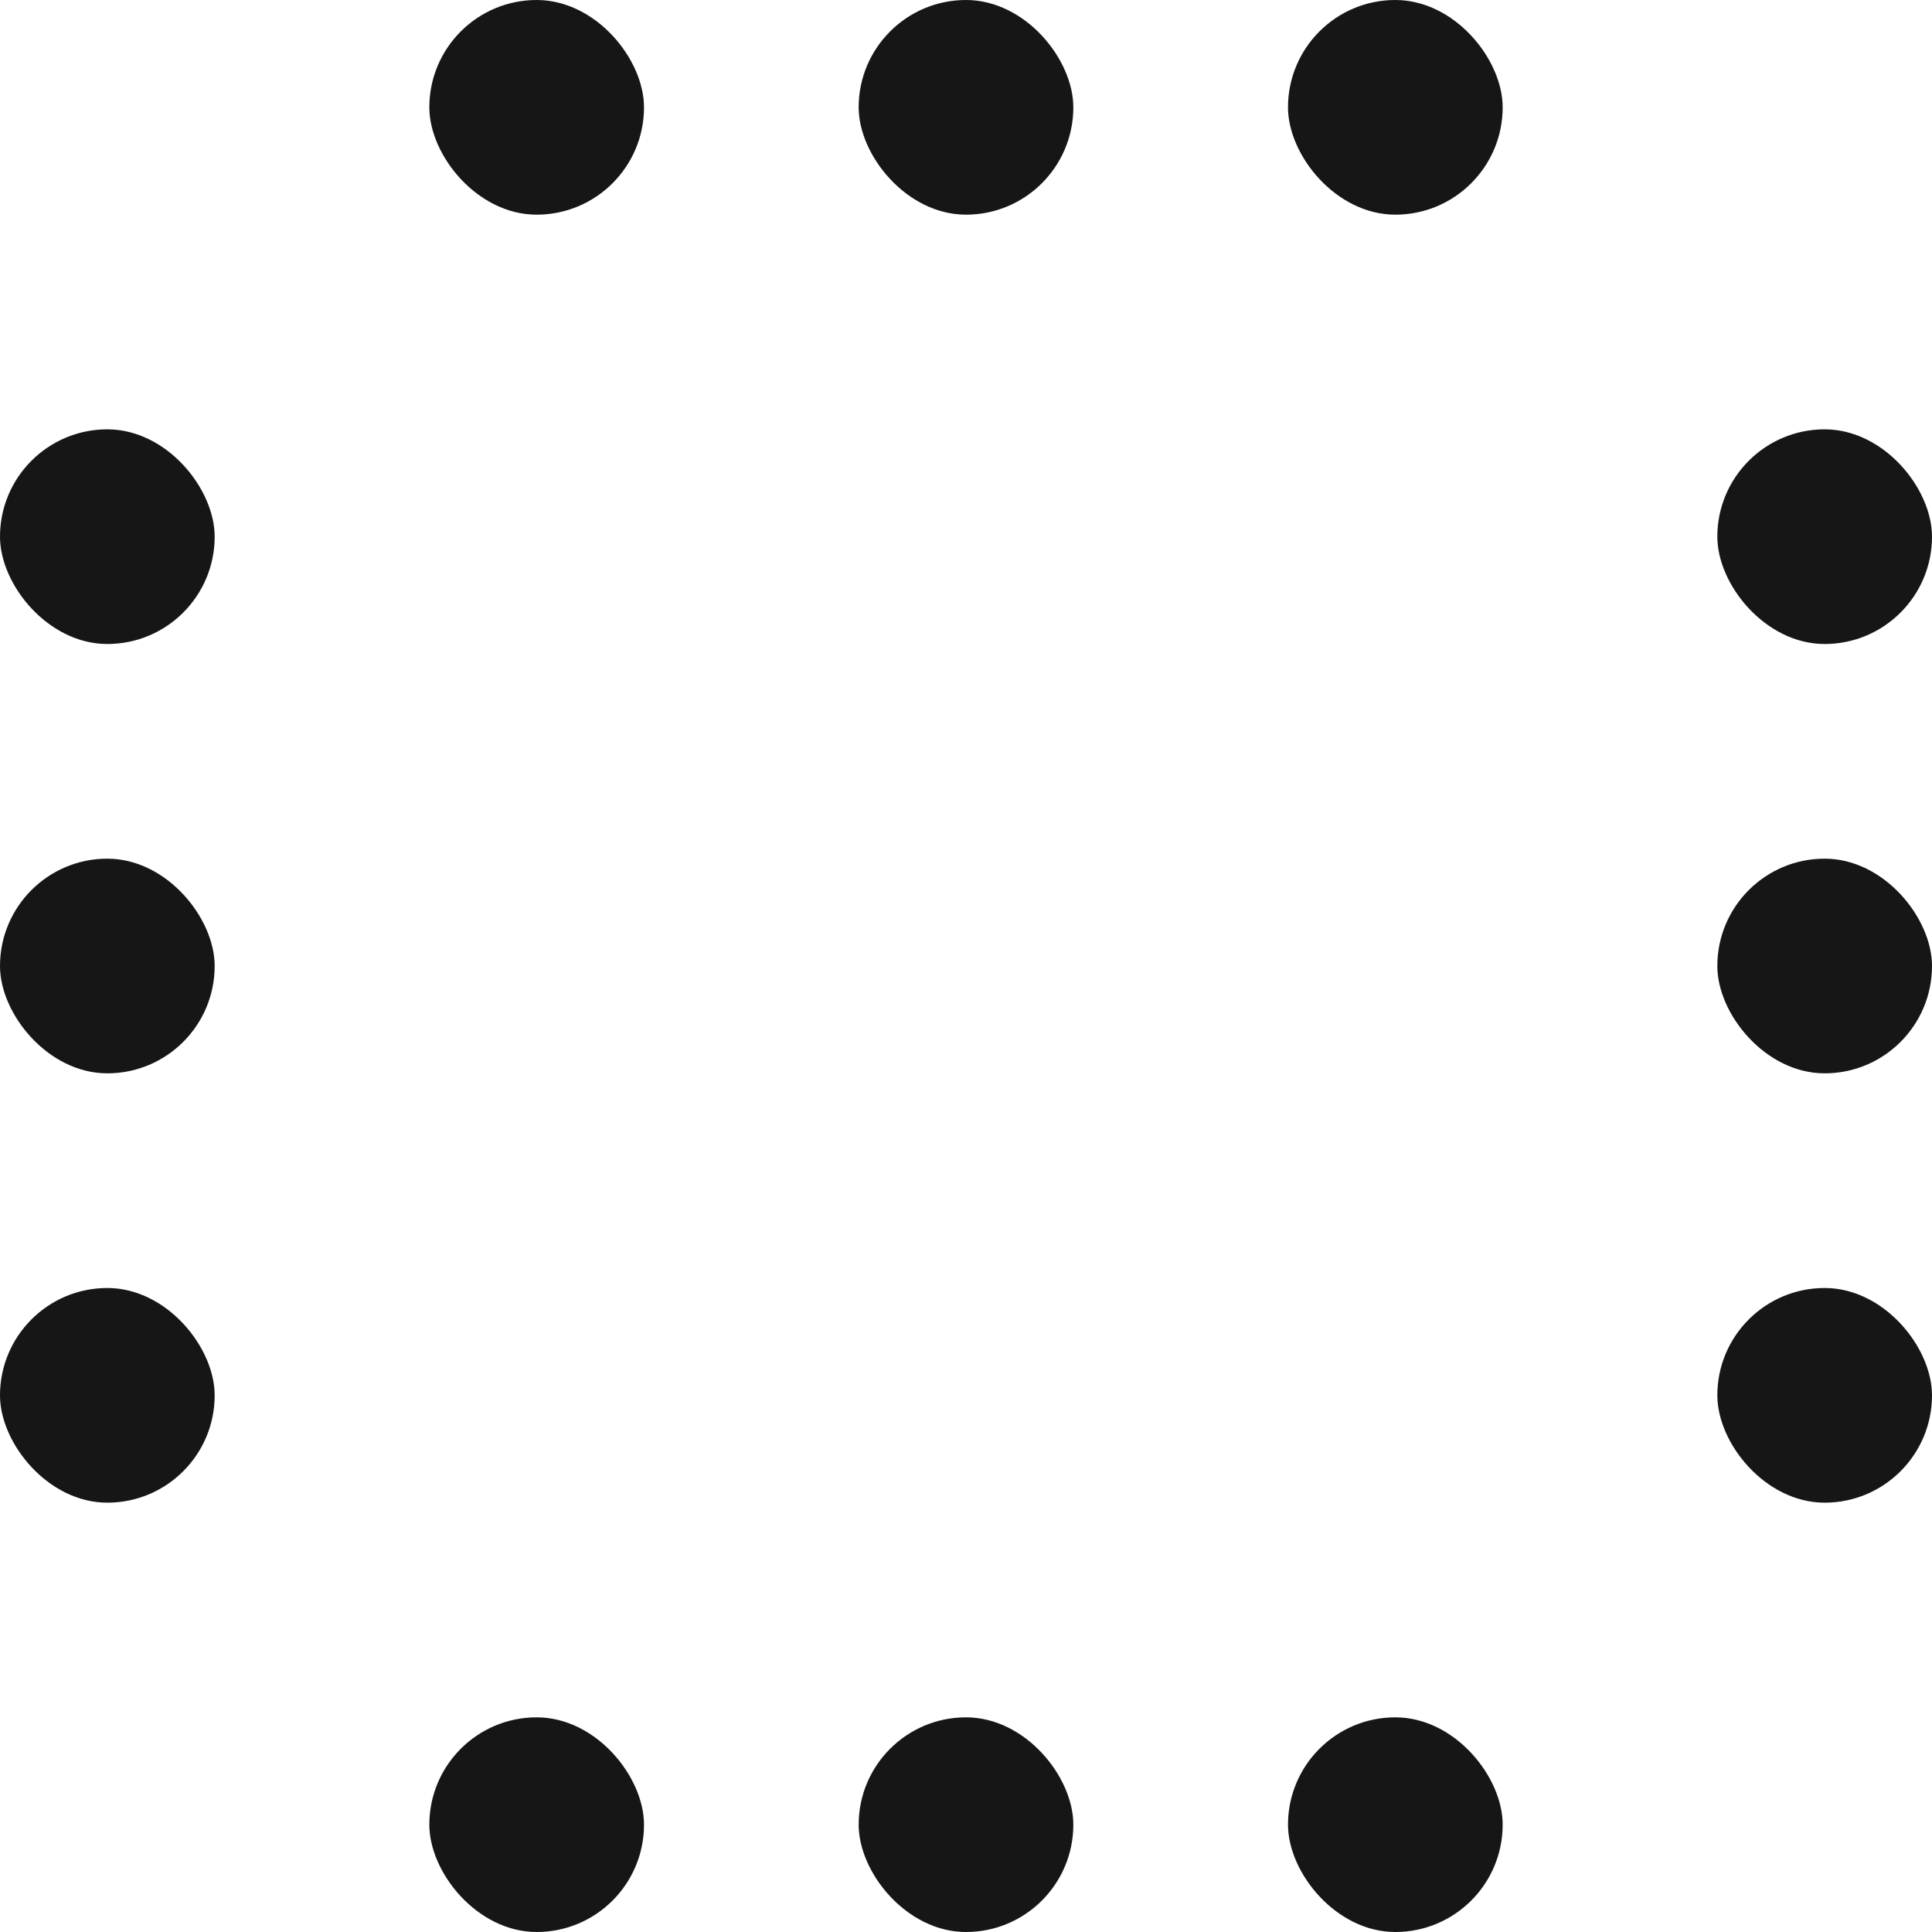
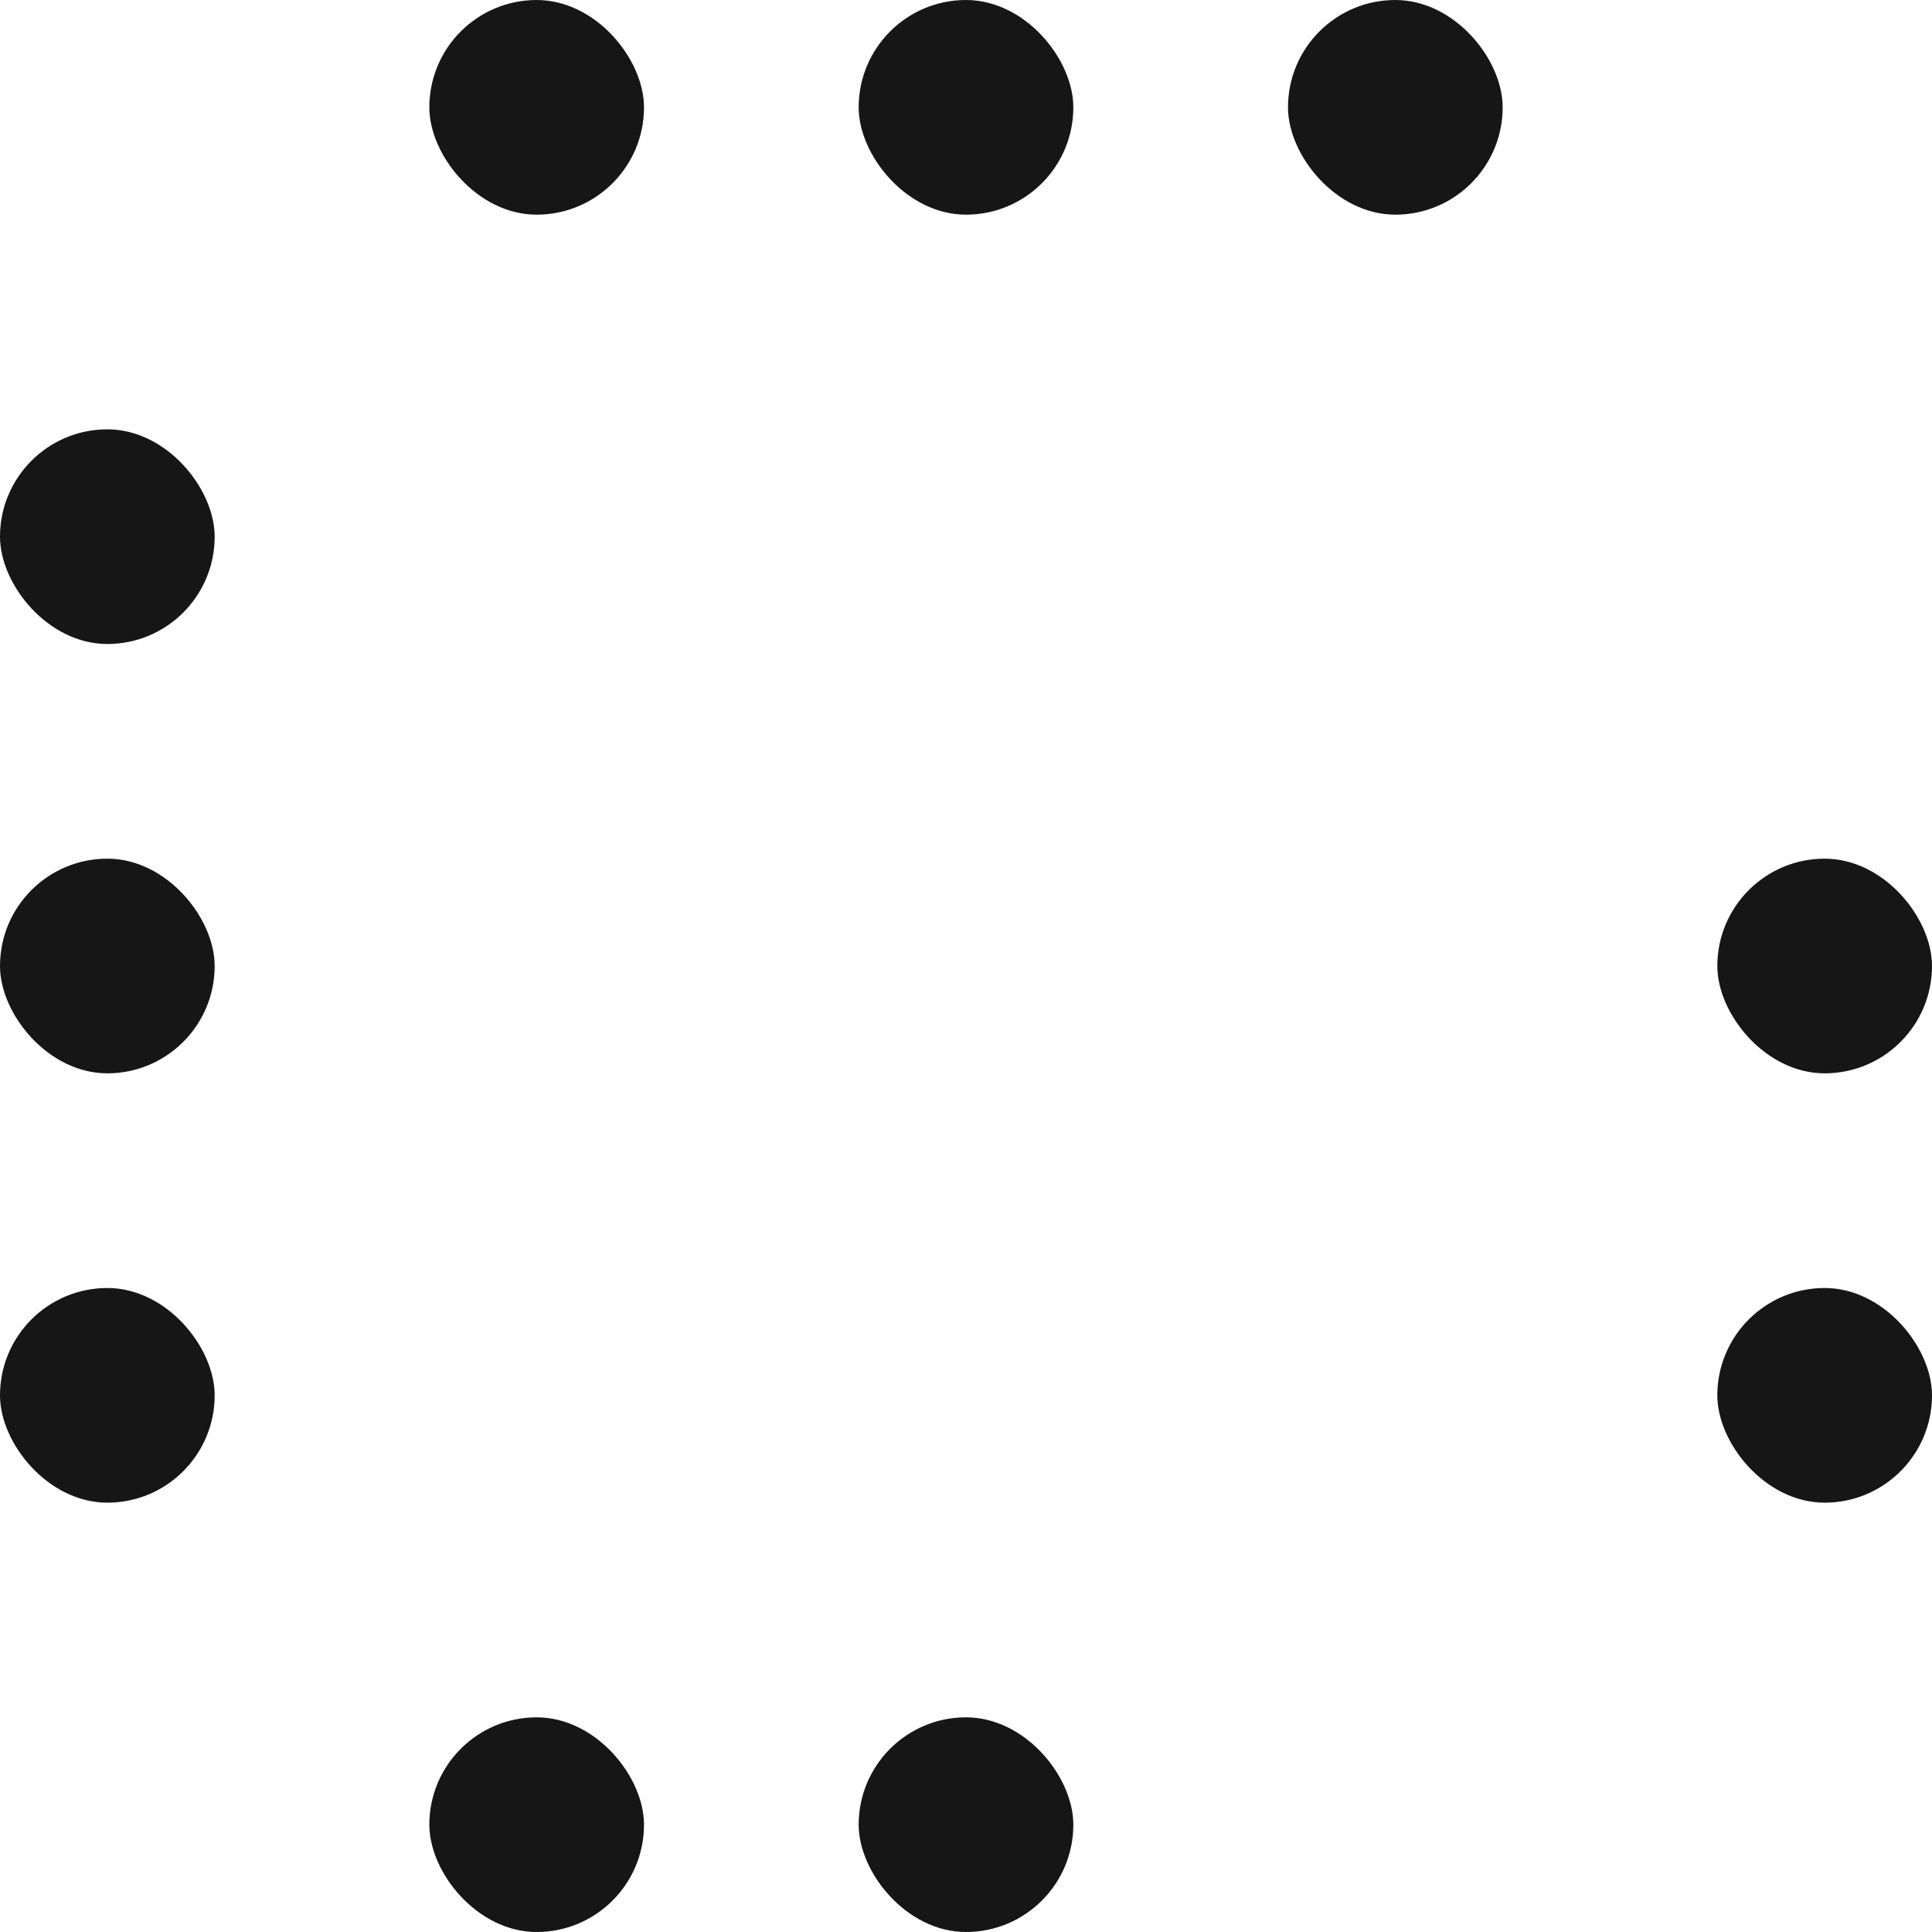
<svg xmlns="http://www.w3.org/2000/svg" width="18" height="18" viewBox="0 0 18 18" fill="none">
  <g clip-path="url(#clip0_77_9154)">
    <rect x="8" y="16" width="2" height="2" rx="1" fill="#161616" />
-     <rect x="12" y="16" width="2" height="2" rx="1" fill="#161616" />
    <rect x="4" y="16" width="2" height="2" rx="1" fill="#161616" />
    <rect x="8" width="2" height="2" rx="1" fill="#161616" />
    <rect x="4" width="2" height="2" rx="1" fill="#161616" />
    <rect y="8" width="2" height="2" rx="1" fill="#161616" />
    <rect x="12" width="2" height="2" rx="1" fill="#161616" />
    <rect x="16" y="8" width="2" height="2" rx="1" fill="#161616" />
    <rect x="16" y="12" width="2" height="2" rx="1" fill="#161616" />
    <rect y="12" width="2" height="2" rx="1" fill="#161616" />
-     <rect x="16" y="4" width="2" height="2" rx="1" fill="#161616" />
    <rect y="4" width="2" height="2" rx="1" fill="#161616" />
  </g>
  <defs>
    <clipPath id="clip0_77_9154">
      <rect width="18" height="18" fill="white" />
    </clipPath>
  </defs>
</svg>